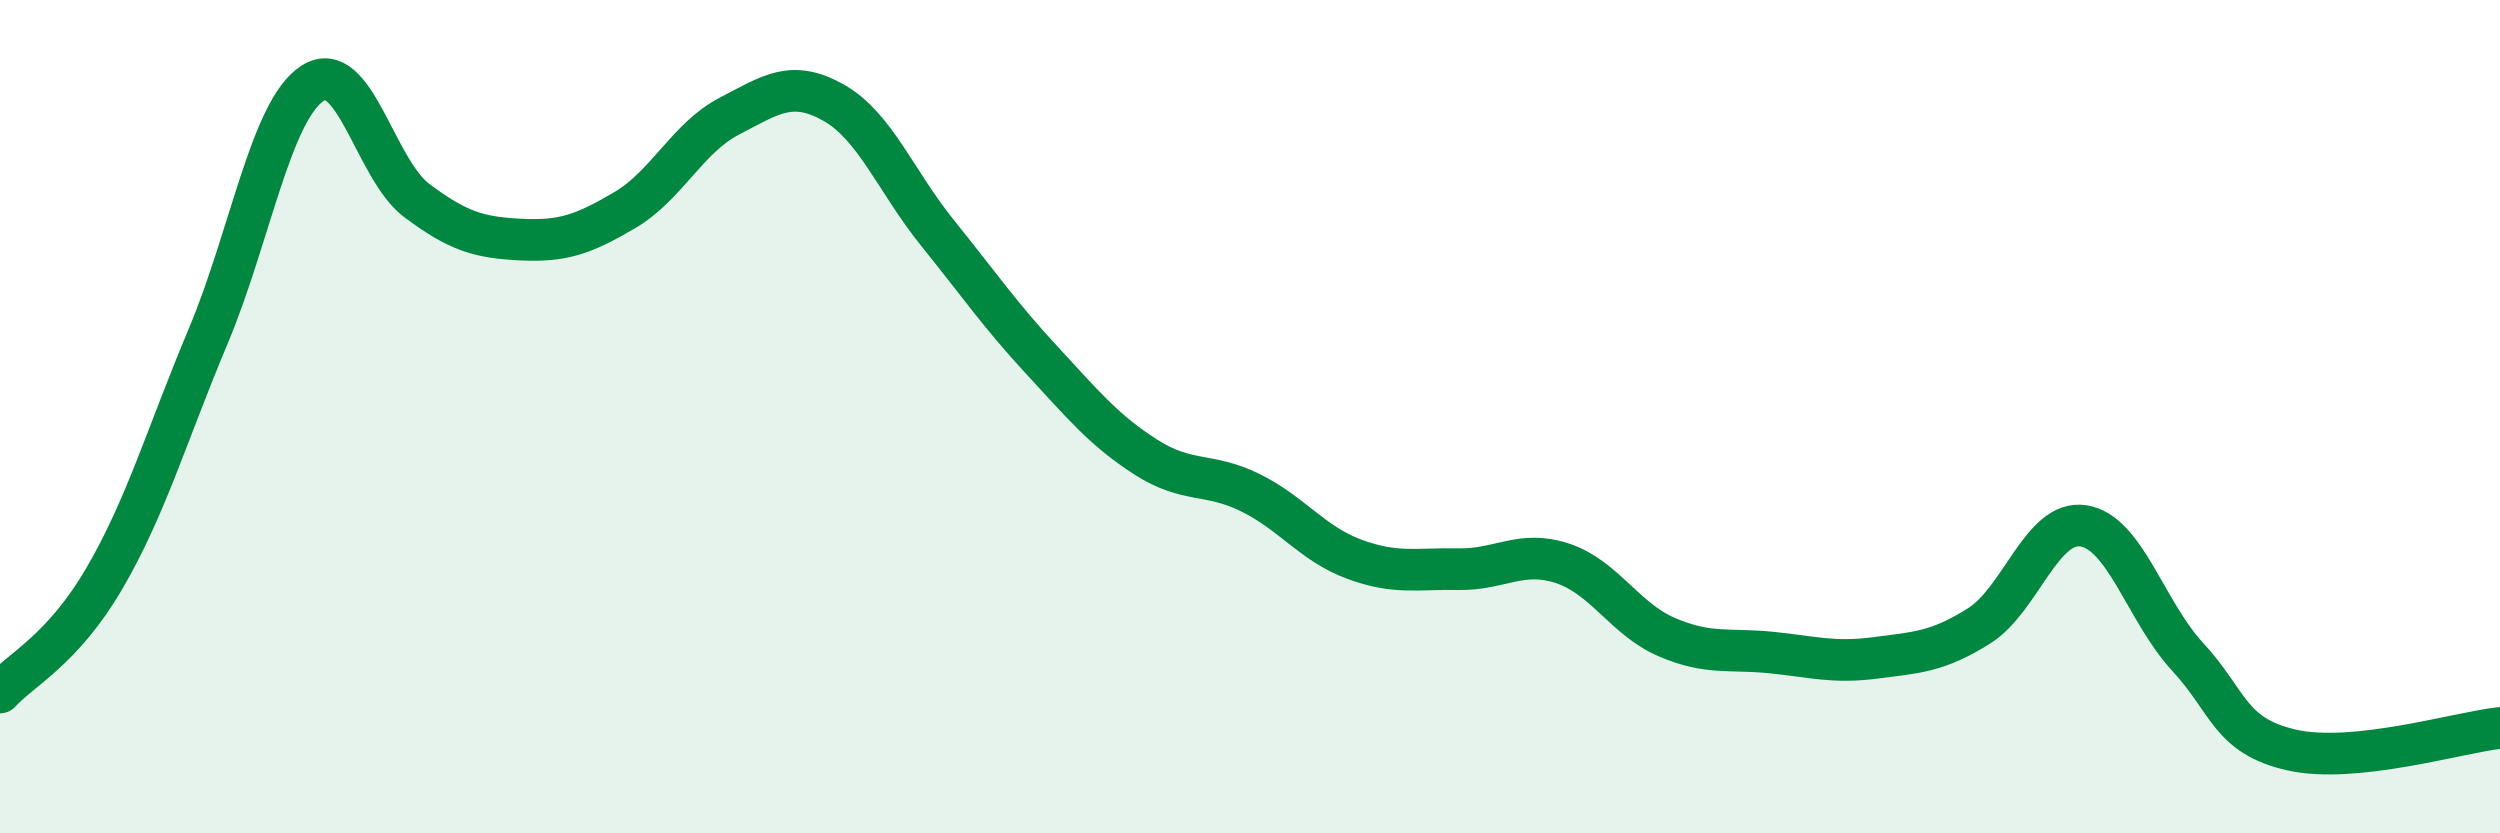
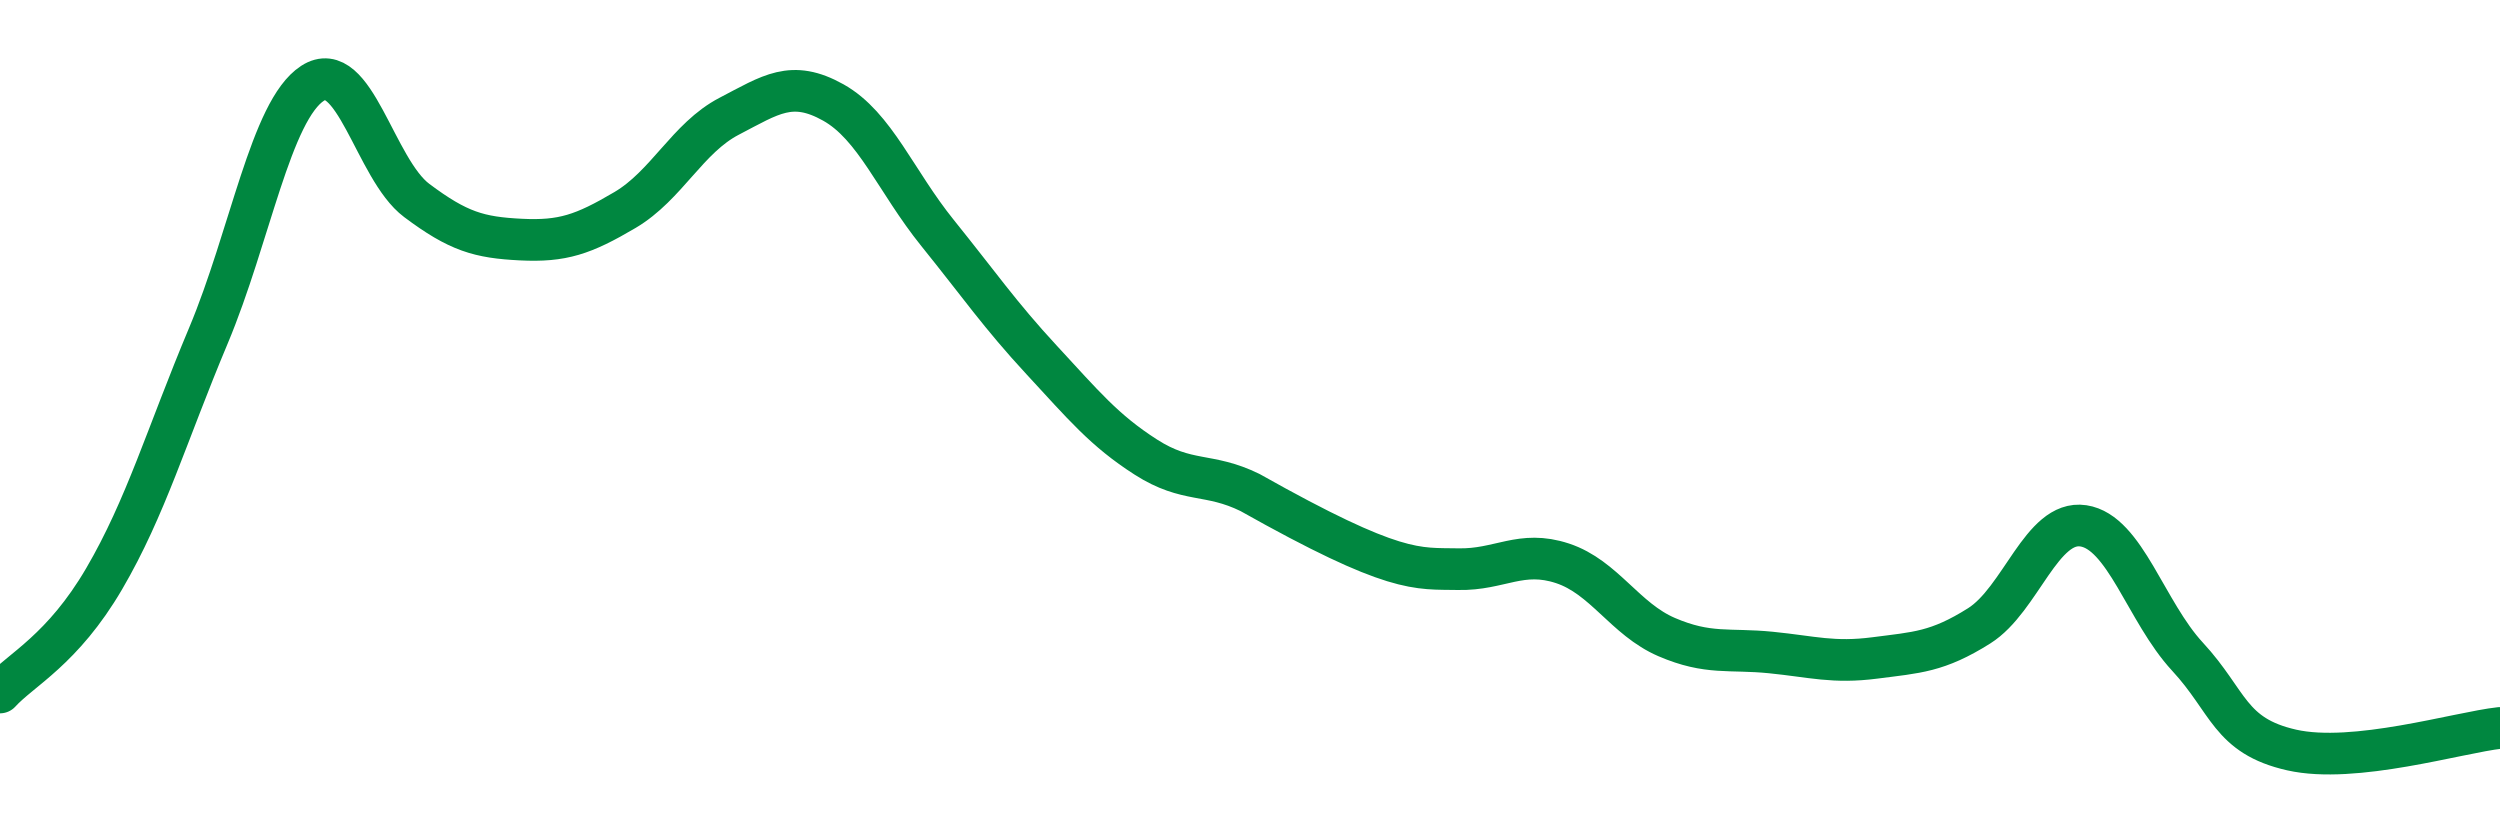
<svg xmlns="http://www.w3.org/2000/svg" width="60" height="20" viewBox="0 0 60 20">
-   <path d="M 0,16.62 C 0.5,16.07 1.5,15.6 2.5,13.89 C 3.5,12.18 4,10.44 5,8.06 C 6,5.68 6.5,2.65 7.5,2 C 8.5,1.35 9,4.06 10,4.81 C 11,5.56 11.5,5.7 12.5,5.75 C 13.5,5.8 14,5.63 15,5.04 C 16,4.45 16.5,3.31 17.5,2.79 C 18.5,2.27 19,1.9 20,2.46 C 21,3.02 21.5,4.35 22.5,5.59 C 23.5,6.83 24,7.56 25,8.64 C 26,9.72 26.5,10.33 27.5,10.97 C 28.5,11.61 29,11.33 30,11.82 C 31,12.31 31.5,13.05 32.5,13.42 C 33.5,13.79 34,13.64 35,13.66 C 36,13.68 36.5,13.19 37.5,13.52 C 38.5,13.85 39,14.86 40,15.29 C 41,15.72 41.5,15.56 42.5,15.66 C 43.5,15.76 44,15.92 45,15.79 C 46,15.66 46.5,15.65 47.5,15.02 C 48.5,14.39 49,12.47 50,12.62 C 51,12.77 51.5,14.68 52.5,15.76 C 53.5,16.84 53.5,17.66 55,18 C 56.5,18.34 59,17.58 60,17.47L60 20L0 20Z" fill="#008740" opacity="0.1" stroke-linecap="round" stroke-linejoin="round" />
-   <path d="M 0,16.62 C 0.5,16.07 1.5,15.6 2.5,13.89 C 3.5,12.18 4,10.44 5,8.06 C 6,5.68 6.5,2.65 7.5,2 C 8.5,1.35 9,4.06 10,4.81 C 11,5.56 11.5,5.7 12.5,5.75 C 13.5,5.8 14,5.63 15,5.04 C 16,4.45 16.5,3.31 17.5,2.79 C 18.5,2.27 19,1.9 20,2.46 C 21,3.02 21.5,4.35 22.5,5.59 C 23.5,6.83 24,7.56 25,8.64 C 26,9.72 26.5,10.33 27.5,10.97 C 28.5,11.61 29,11.33 30,11.82 C 31,12.31 31.5,13.05 32.5,13.42 C 33.5,13.79 34,13.64 35,13.66 C 36,13.68 36.5,13.19 37.5,13.52 C 38.5,13.85 39,14.86 40,15.29 C 41,15.72 41.5,15.56 42.5,15.66 C 43.5,15.76 44,15.92 45,15.79 C 46,15.66 46.5,15.65 47.5,15.02 C 48.5,14.39 49,12.47 50,12.62 C 51,12.77 51.5,14.68 52.5,15.76 C 53.5,16.84 53.5,17.66 55,18 C 56.5,18.34 59,17.58 60,17.47" stroke="#008740" stroke-width="1" fill="none" stroke-linecap="round" stroke-linejoin="round" />
+   <path d="M 0,16.62 C 0.5,16.07 1.5,15.6 2.5,13.89 C 3.5,12.18 4,10.44 5,8.06 C 6,5.68 6.5,2.65 7.5,2 C 8.5,1.35 9,4.06 10,4.81 C 11,5.56 11.5,5.7 12.5,5.75 C 13.5,5.8 14,5.63 15,5.04 C 16,4.45 16.5,3.31 17.5,2.79 C 18.5,2.27 19,1.9 20,2.46 C 21,3.02 21.5,4.35 22.5,5.59 C 23.5,6.83 24,7.56 25,8.64 C 26,9.72 26.5,10.33 27.5,10.97 C 28.5,11.61 29,11.33 30,11.82 C 33.5,13.79 34,13.64 35,13.66 C 36,13.68 36.5,13.19 37.5,13.52 C 38.5,13.85 39,14.86 40,15.29 C 41,15.72 41.5,15.56 42.5,15.66 C 43.5,15.76 44,15.92 45,15.79 C 46,15.66 46.5,15.65 47.5,15.02 C 48.5,14.39 49,12.47 50,12.62 C 51,12.77 51.5,14.68 52.5,15.76 C 53.5,16.84 53.5,17.66 55,18 C 56.5,18.34 59,17.58 60,17.47" stroke="#008740" stroke-width="1" fill="none" stroke-linecap="round" stroke-linejoin="round" />
</svg>